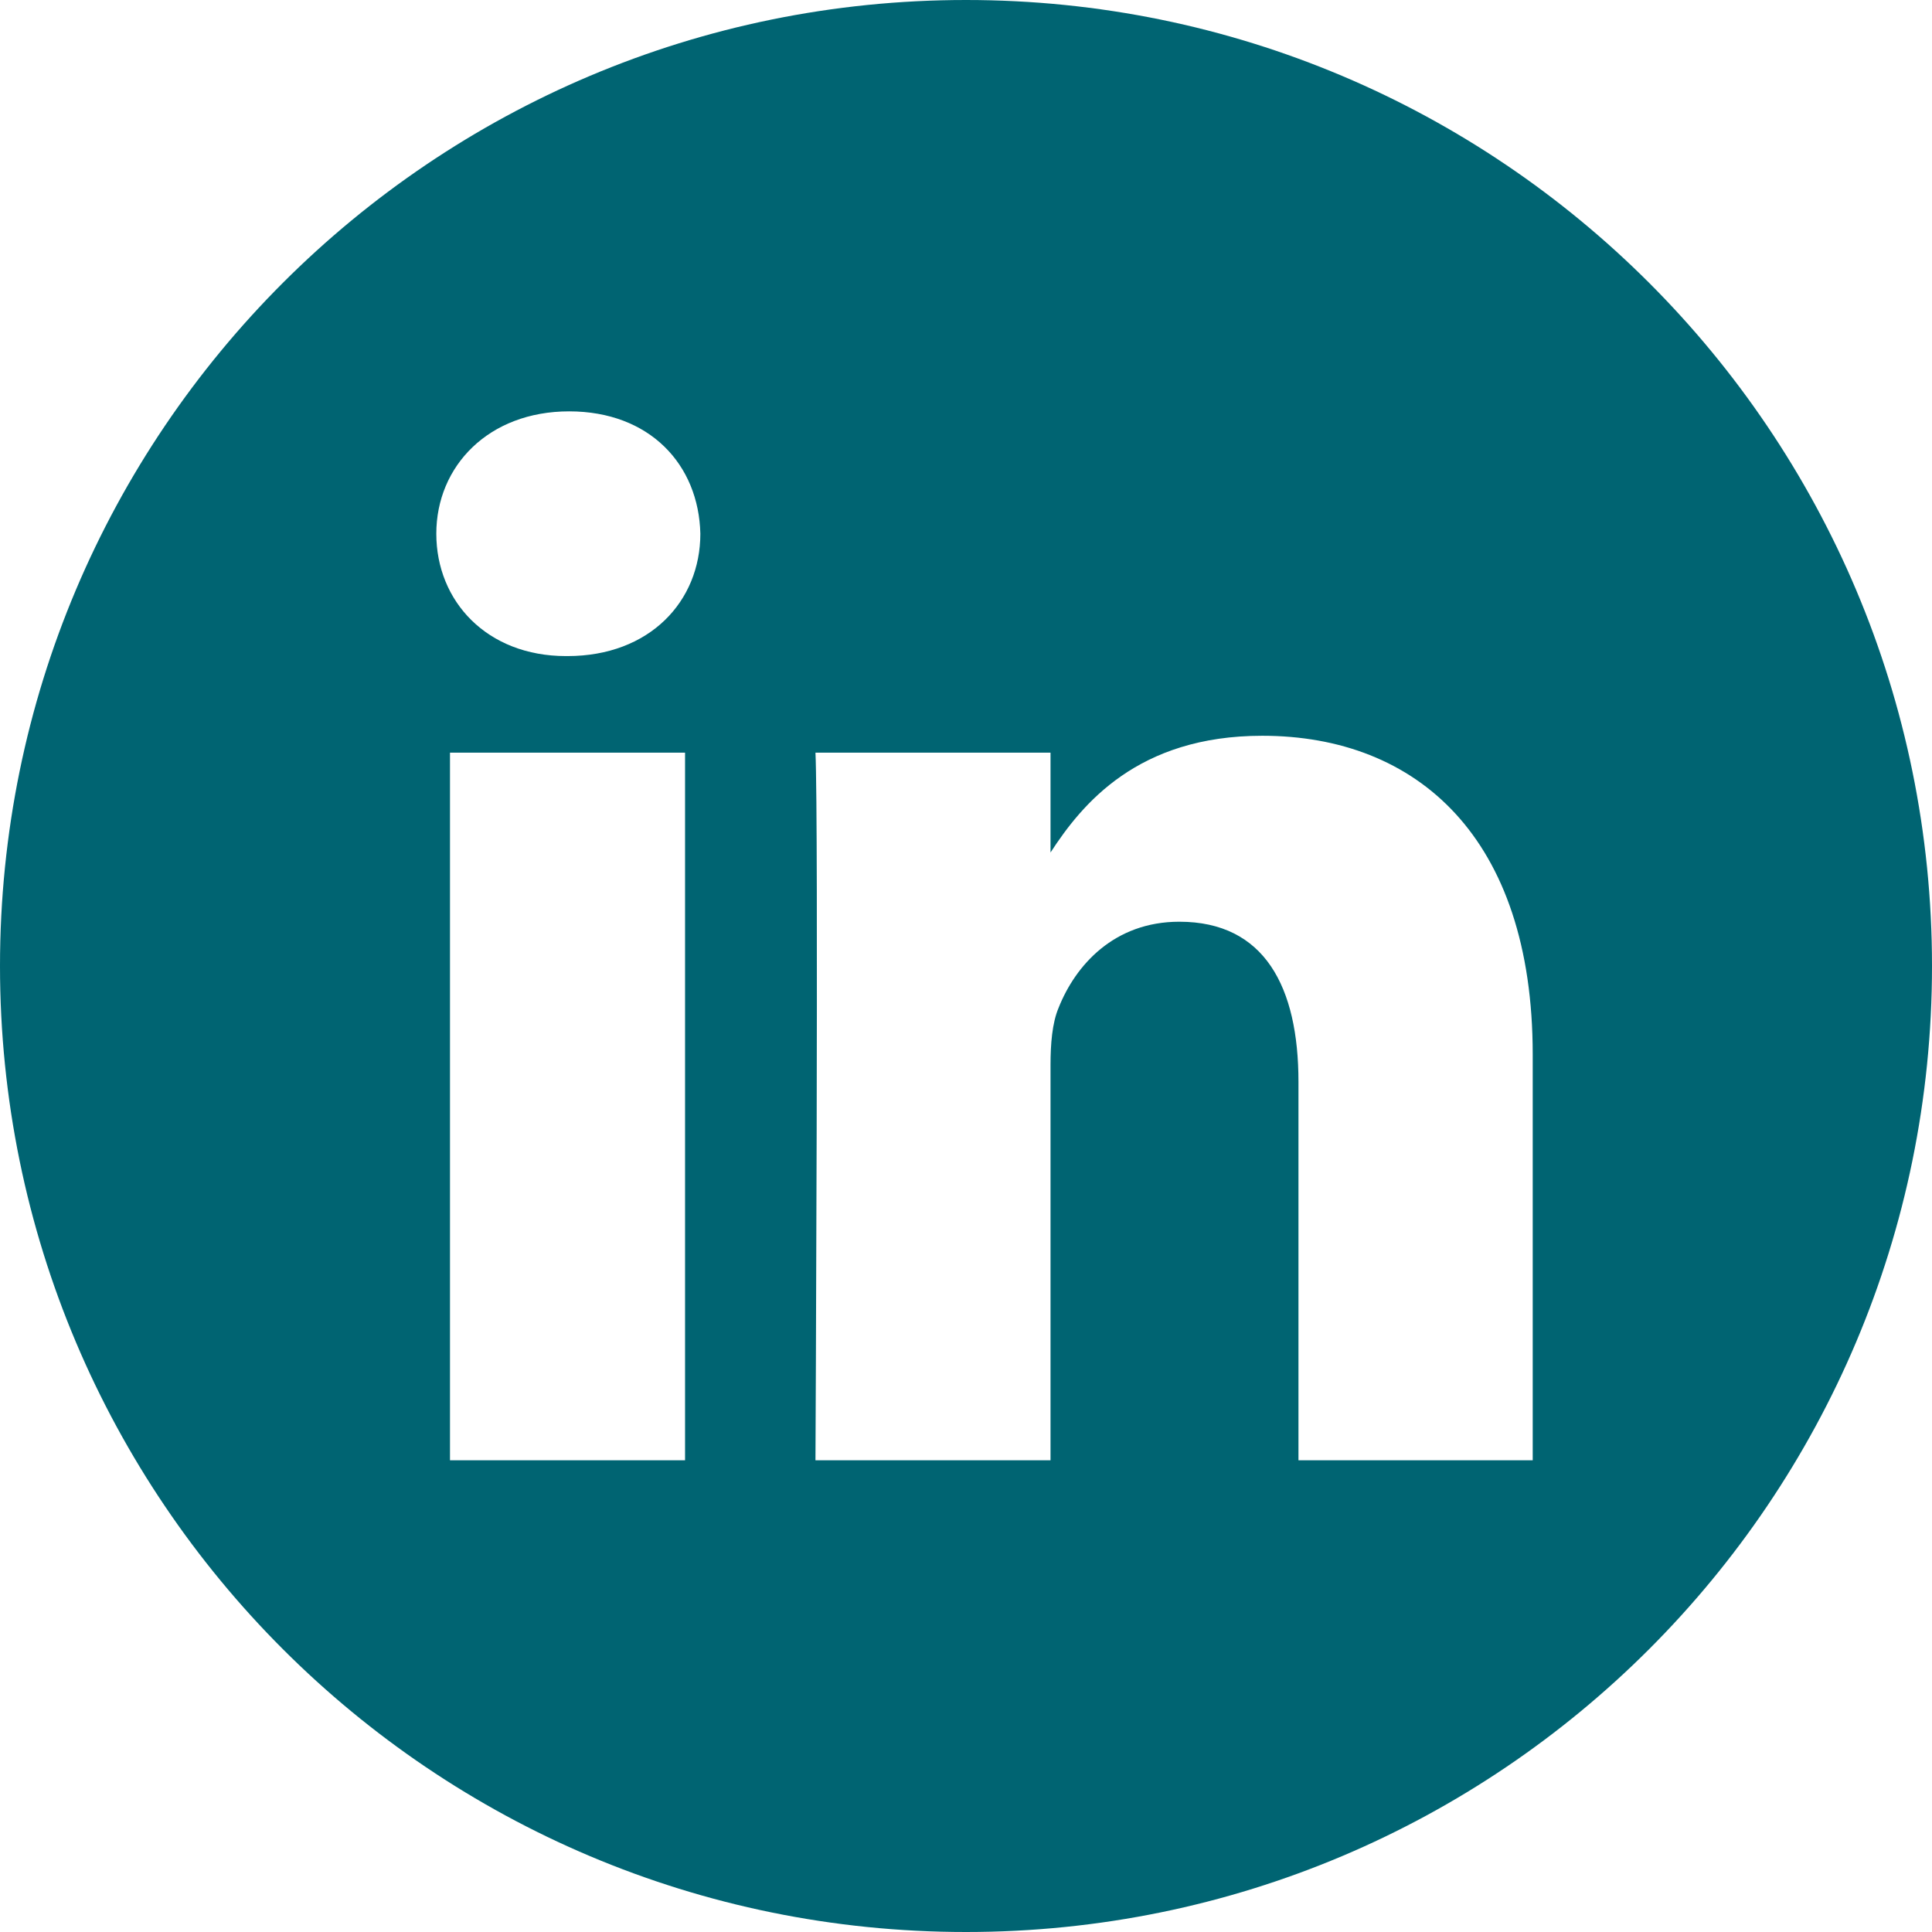
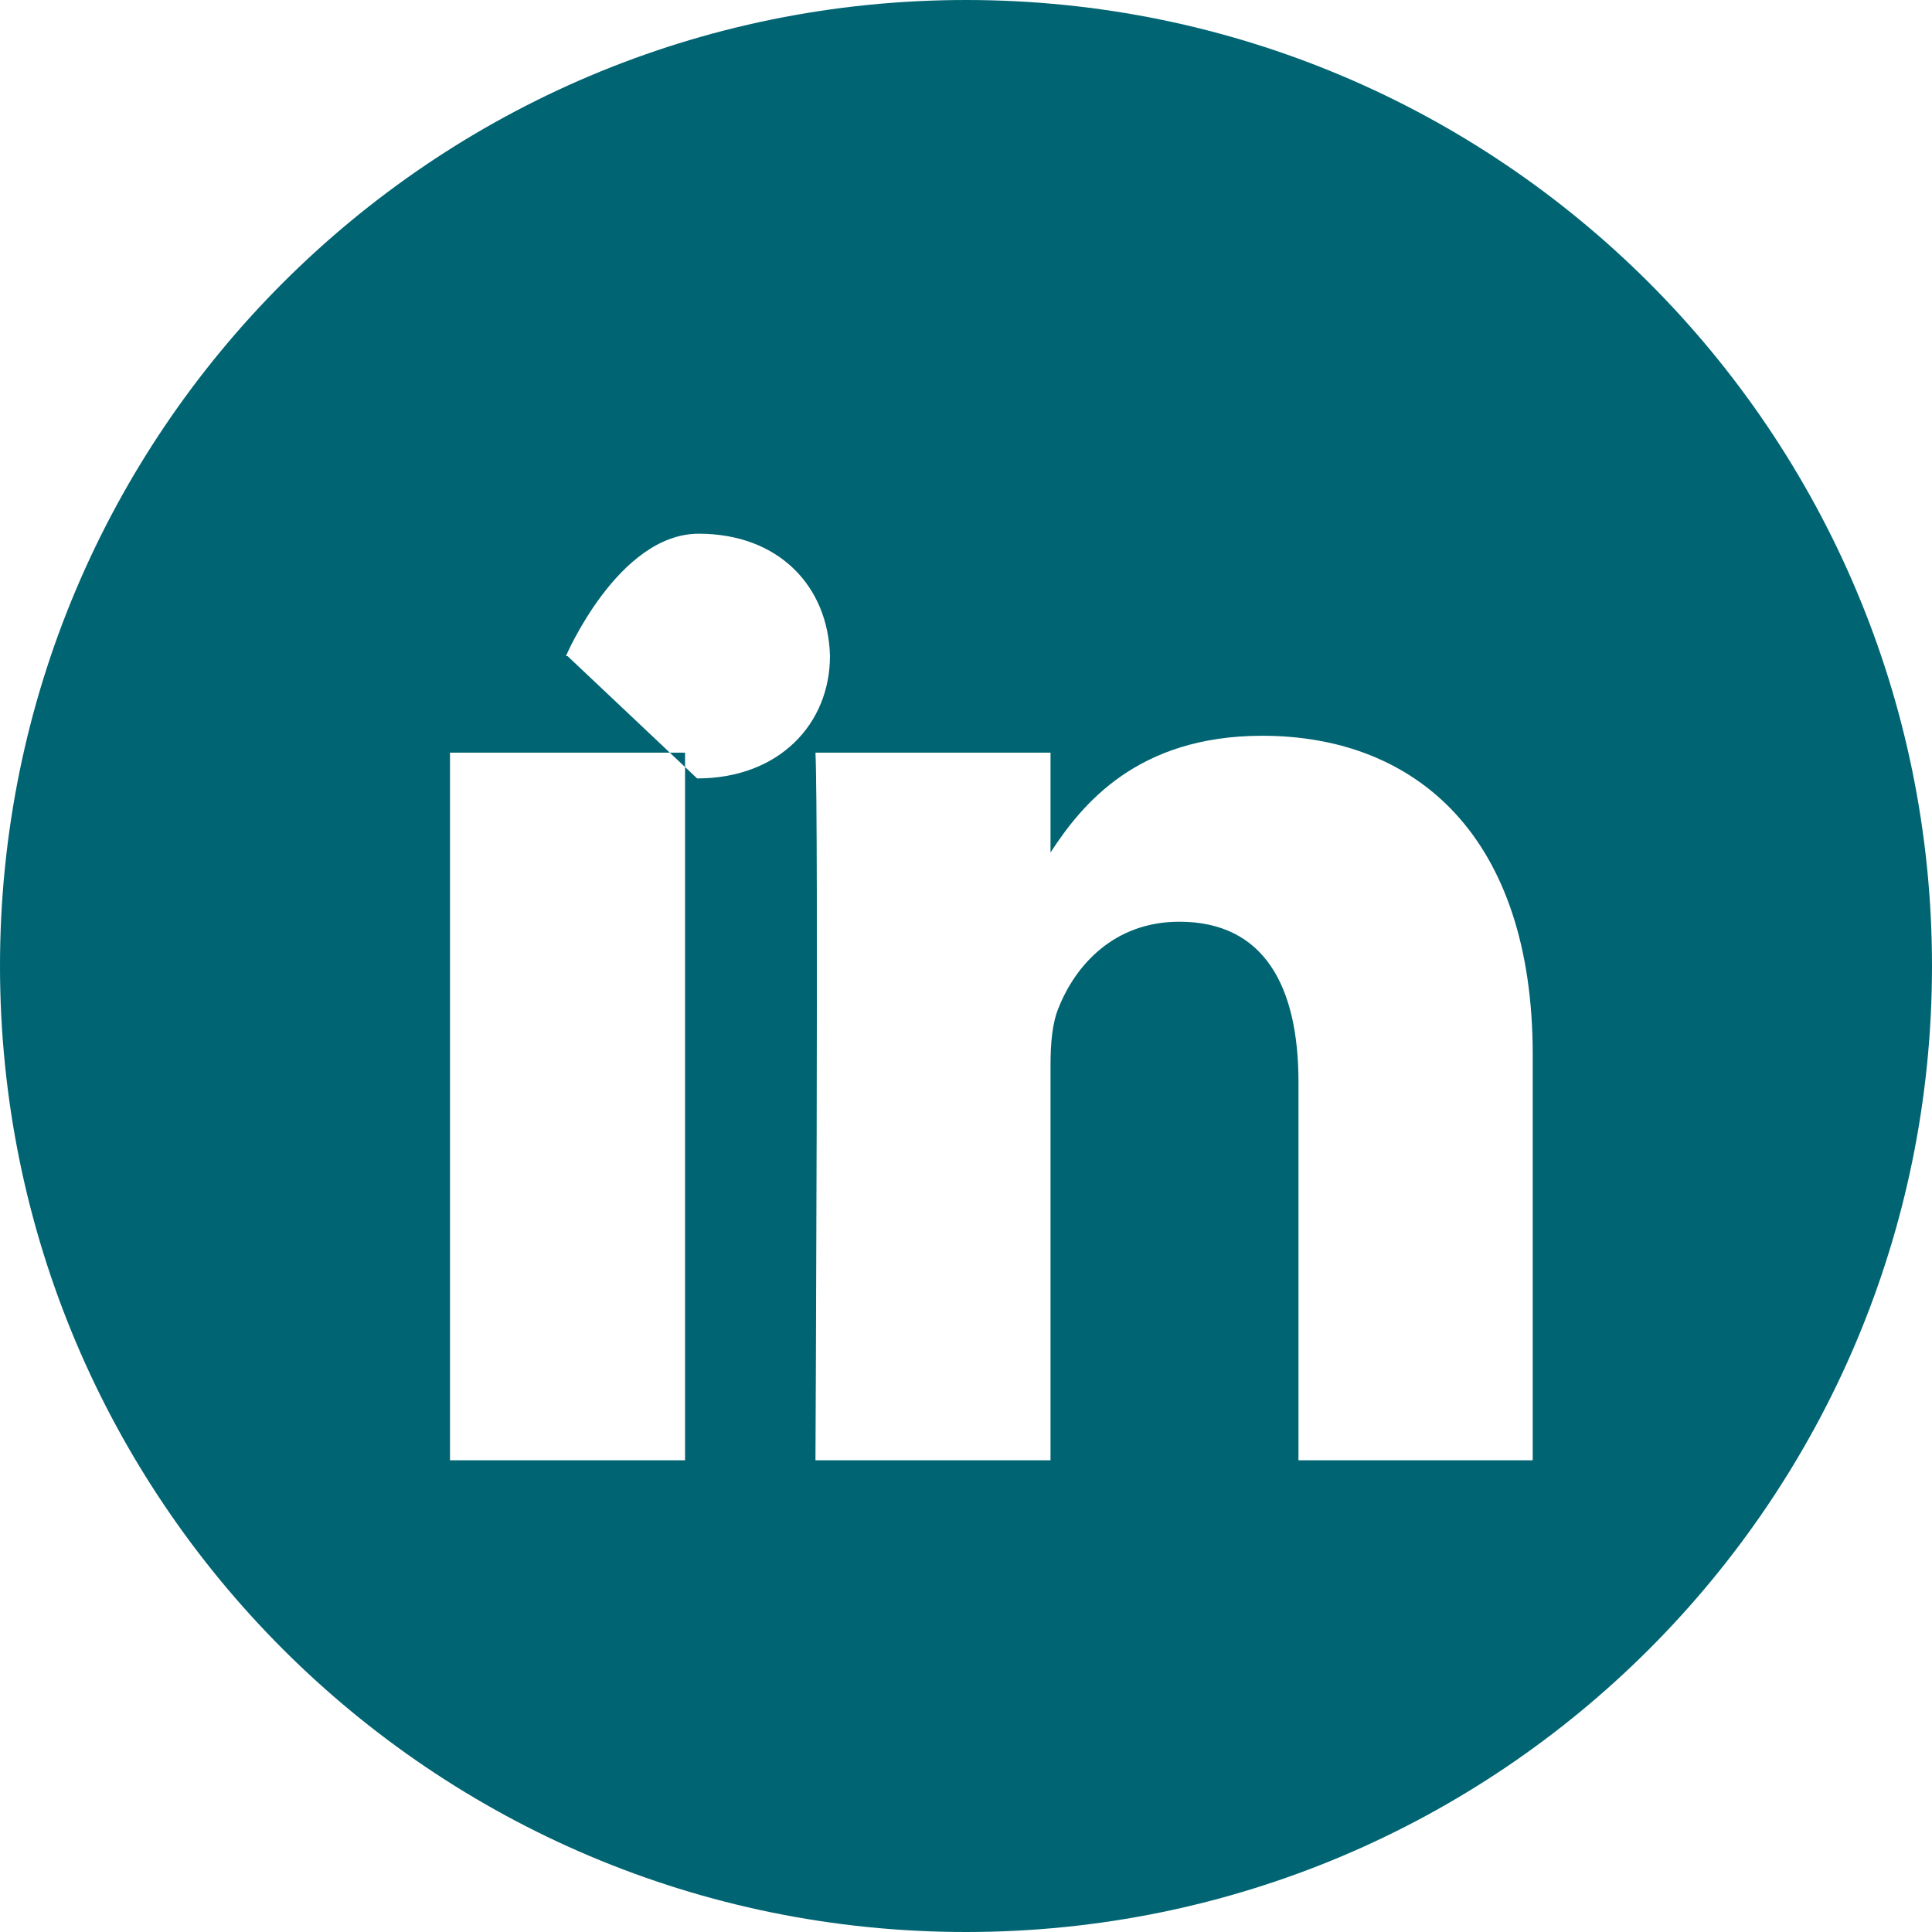
<svg xmlns="http://www.w3.org/2000/svg" id="Layer_1" viewBox="0 0 24 24">
  <defs>
    <style>.cls-1{fill:#006472;}</style>
  </defs>
  <g id="Page-1">
    <g id="Private-Clients">
      <g id="linkedin">
-         <path id="Shape" class="cls-1" d="m12,0C5.37,0,0,5.37,0,12s5.37,12,12,12,12-5.37,12-12S18.63,0,12,0Zm-3.49,18.14h-2.92v-8.79h2.92v8.79Zm-1.46-9.99h-.02c-.98,0-1.61-.68-1.61-1.52s.65-1.52,1.65-1.52,1.61.66,1.63,1.52c0,.84-.63,1.52-1.65,1.52Zm12,9.99h-2.92v-4.7c0-1.18-.42-1.99-1.48-1.99-.81,0-1.29.54-1.5,1.07-.08.19-.1.45-.1.71v4.91h-2.92s.04-7.97,0-8.79h2.92v1.24c.39-.6,1.08-1.45,2.63-1.45,1.92,0,3.36,1.26,3.36,3.96v5.04Z" />
+         <path id="Shape" class="cls-1" d="m12,0C5.37,0,0,5.37,0,12s5.37,12,12,12,12-5.37,12-12S18.63,0,12,0Zm-3.49,18.14h-2.92v-8.79h2.92v8.79Zm-1.46-9.99h-.02s.65-1.52,1.65-1.52,1.61.66,1.63,1.52c0,.84-.63,1.52-1.65,1.52Zm12,9.99h-2.92v-4.7c0-1.18-.42-1.99-1.48-1.99-.81,0-1.29.54-1.5,1.07-.08.19-.1.45-.1.71v4.91h-2.92s.04-7.97,0-8.79h2.92v1.24c.39-.6,1.08-1.45,2.63-1.45,1.92,0,3.36,1.26,3.36,3.96v5.04Z" />
      </g>
    </g>
  </g>
</svg>